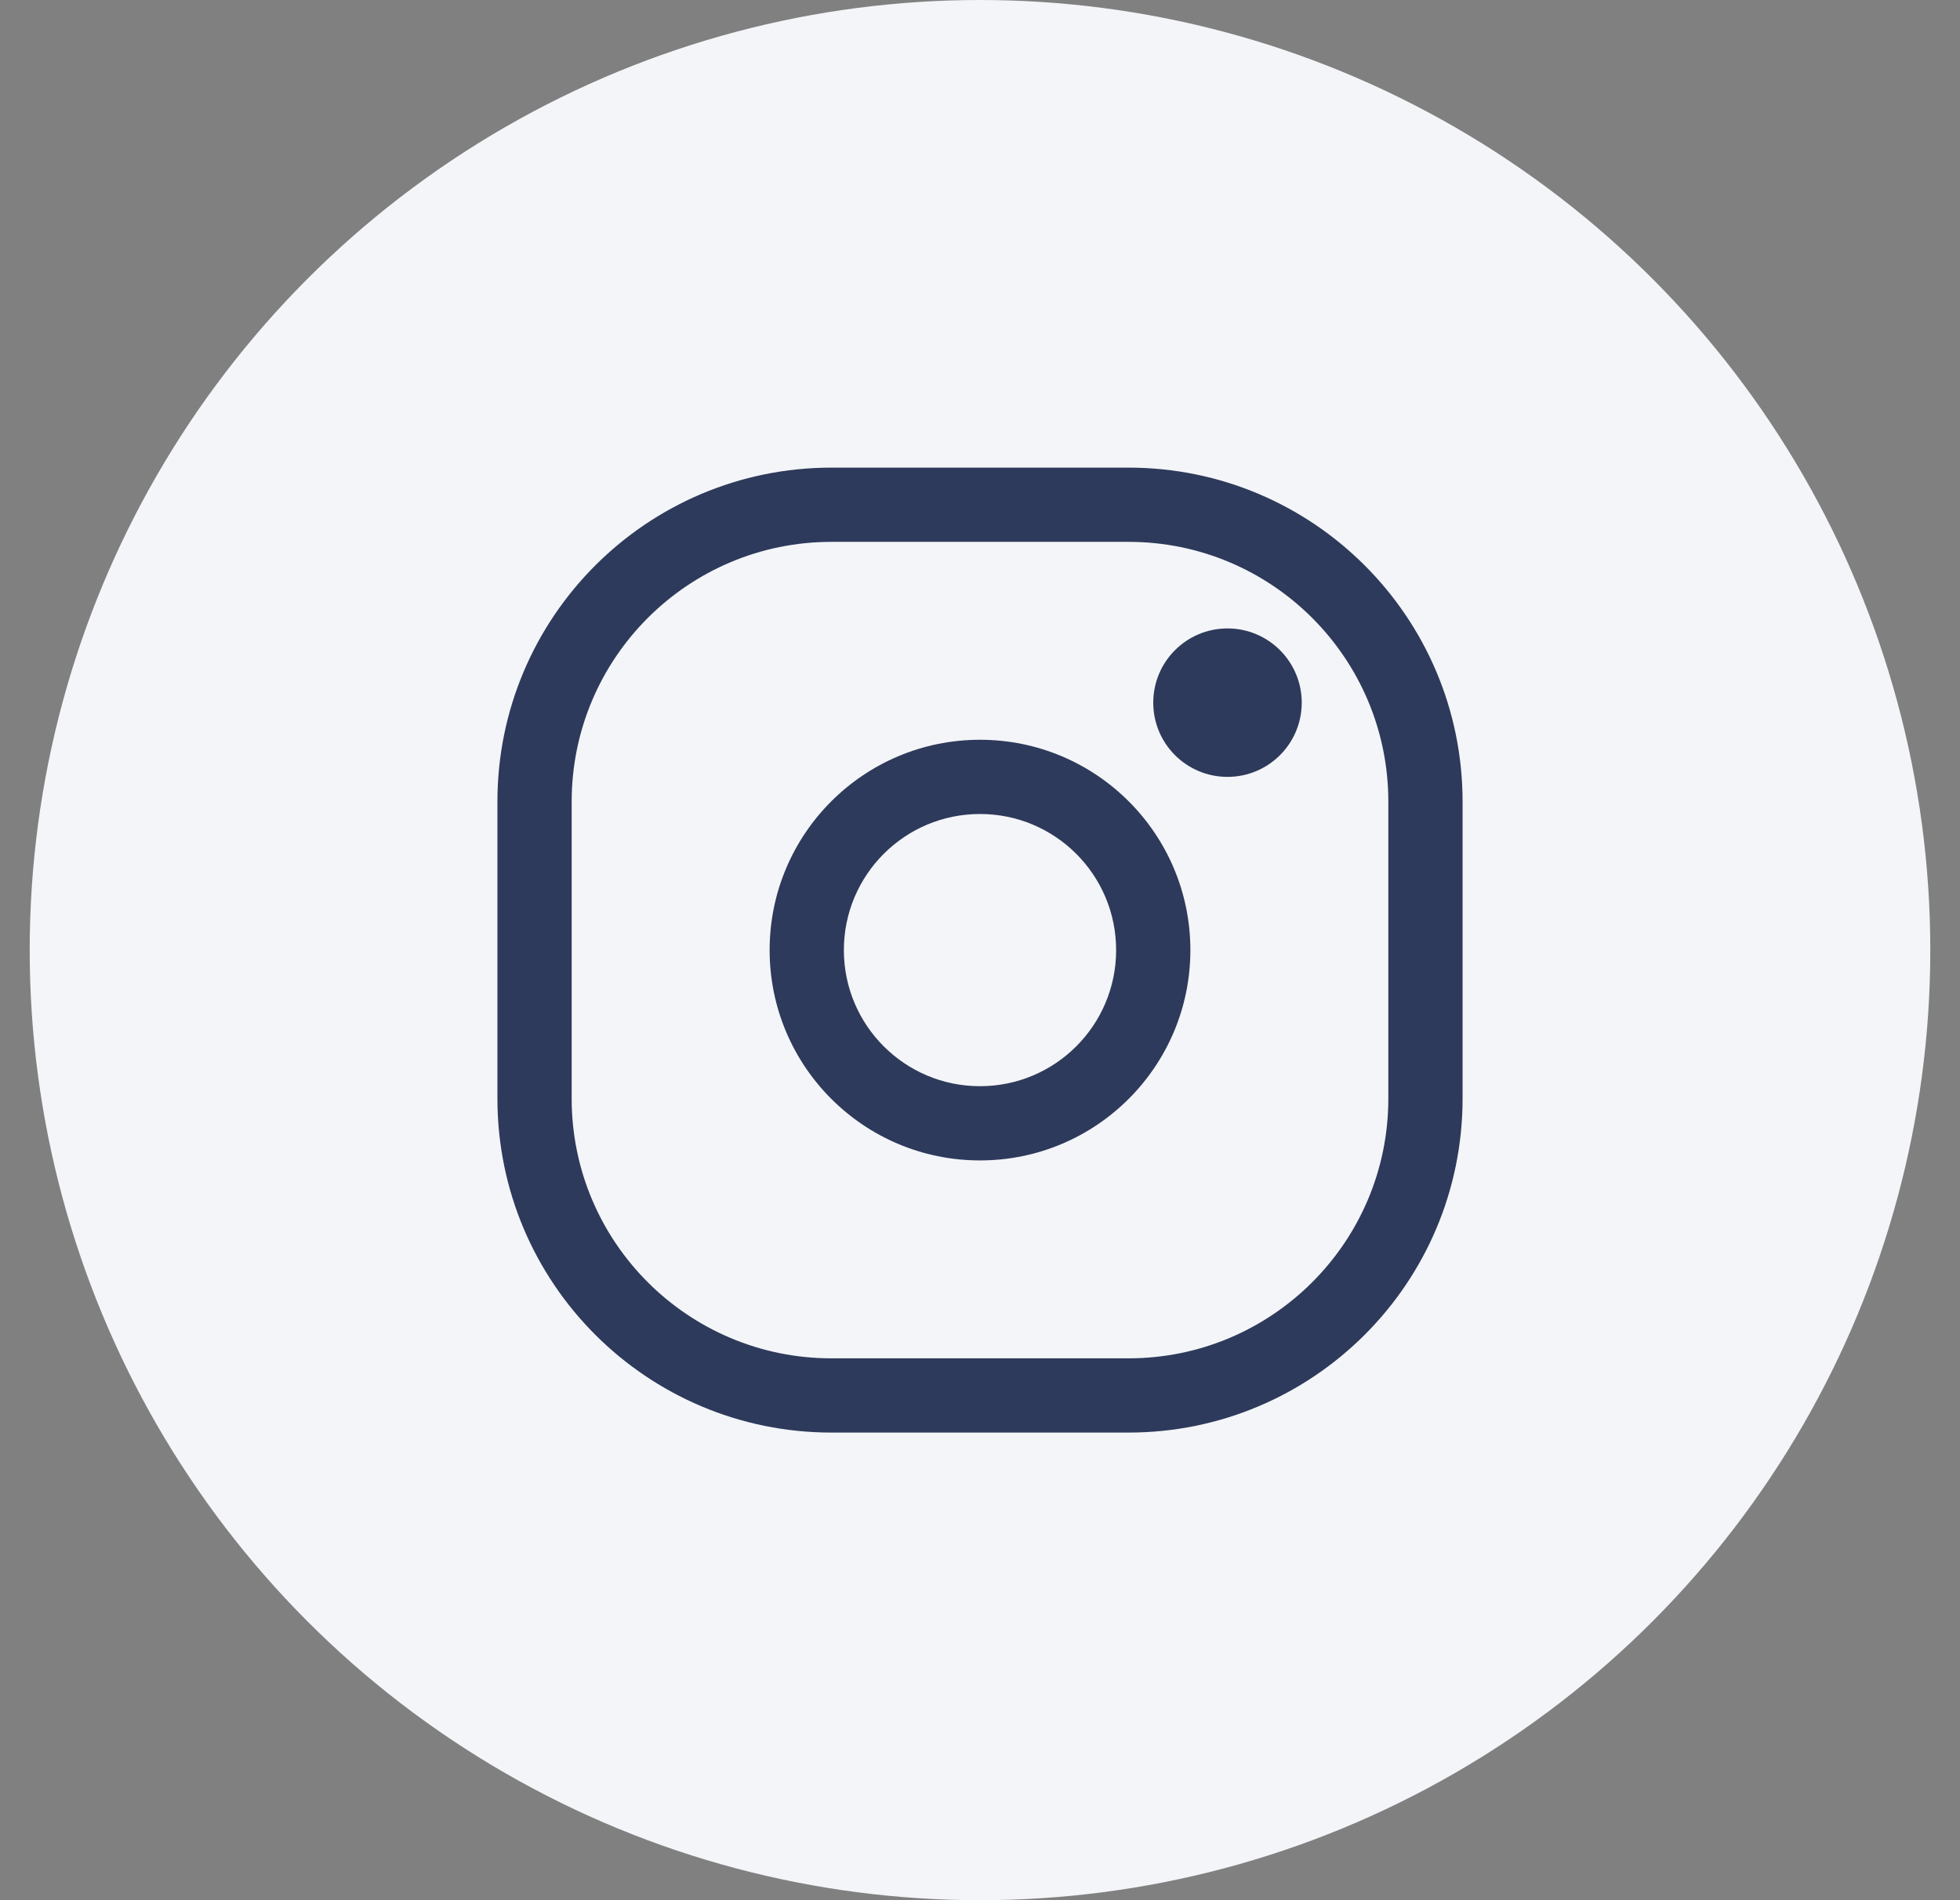
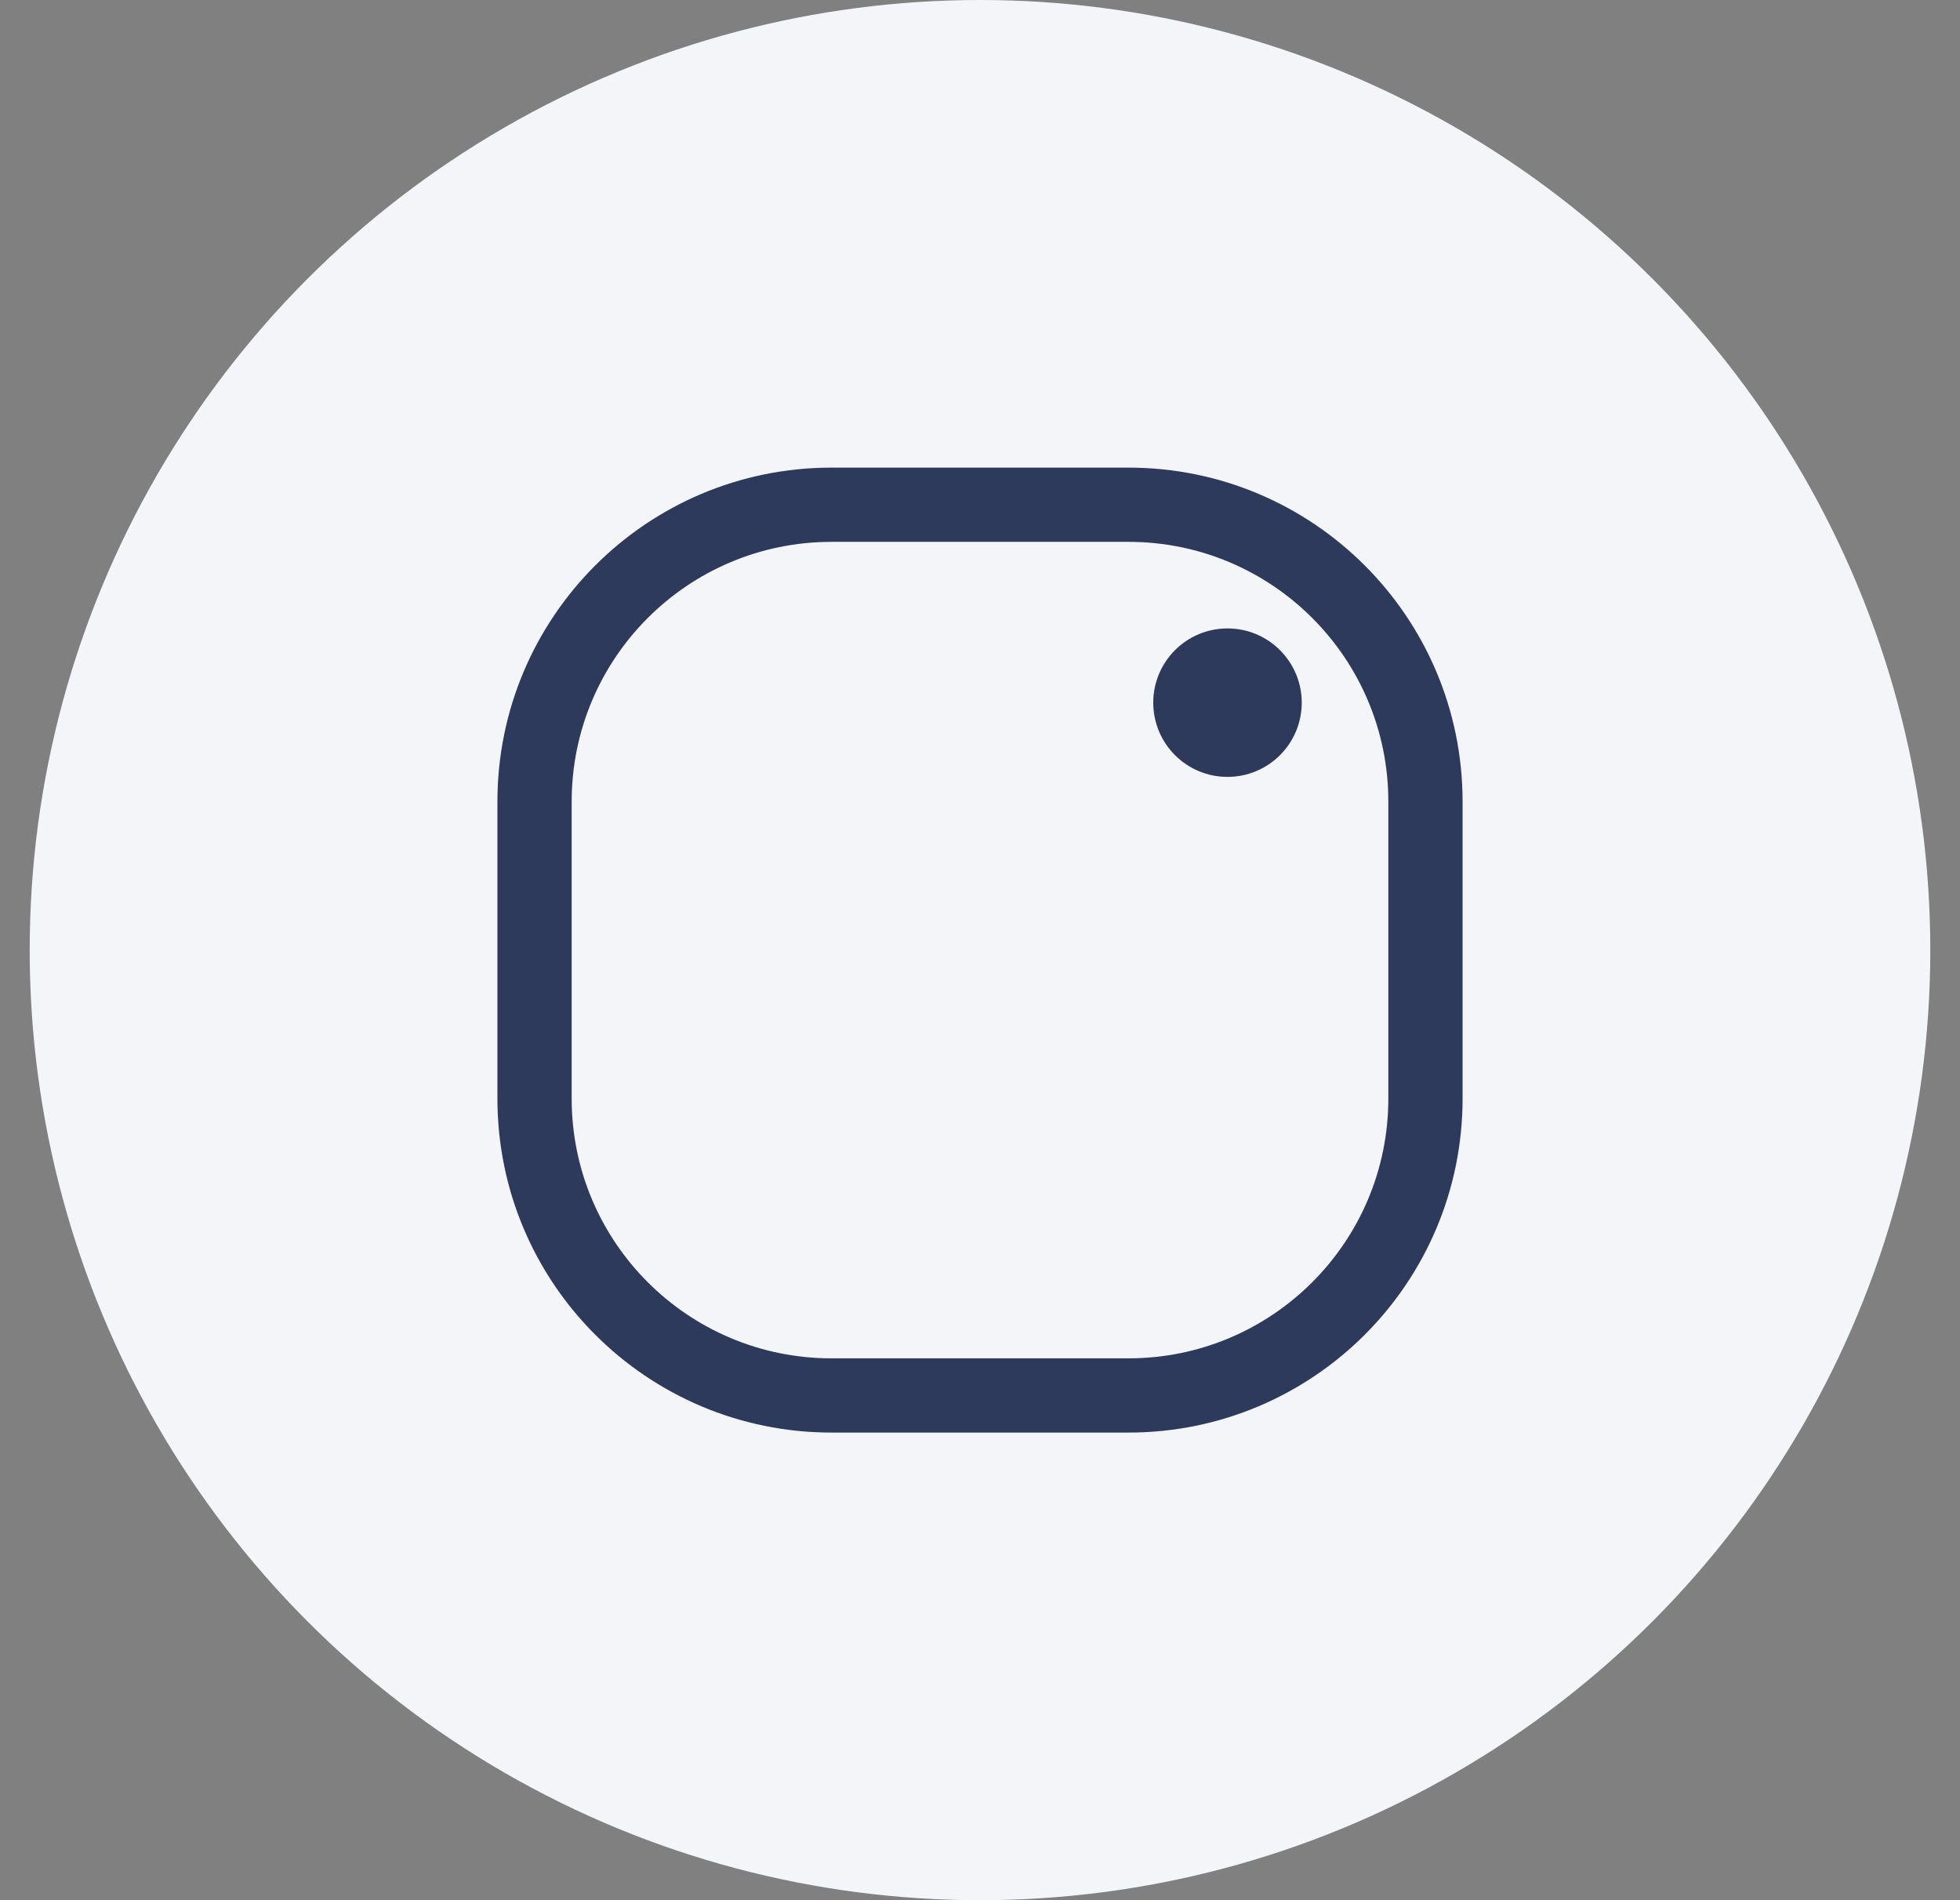
<svg xmlns="http://www.w3.org/2000/svg" width="33" height="32" viewBox="0 0 33 32" fill="none">
  <rect x="0" y="0" width="33" height="32" fill="#808080" stroke="none" />
  <circle cx="16.5" cy="16" r="16" fill="#F3F5F8" />
  <path fill-rule="evenodd" clip-rule="evenodd" d="M8.375 13.5C8.375 10.393 10.893 7.875 14 7.875H19C22.107 7.875 24.625 10.393 24.625 13.5V18.5C24.625 21.607 22.107 24.125 19 24.125H14C10.893 24.125 8.375 21.607 8.375 18.5V13.5ZM14 9.125C11.584 9.125 9.625 11.084 9.625 13.5V18.5C9.625 20.916 11.584 22.875 14 22.875H19C21.416 22.875 23.375 20.916 23.375 18.5V13.5C23.375 11.084 21.416 9.125 19 9.125H14Z" fill="#2E3A5B" />
-   <path fill-rule="evenodd" clip-rule="evenodd" d="M16.5 13.708C15.234 13.708 14.208 14.734 14.208 16C14.208 17.266 15.234 18.292 16.5 18.292C17.766 18.292 18.792 17.266 18.792 16C18.792 14.734 17.766 13.708 16.5 13.708ZM12.958 16C12.958 14.044 14.544 12.458 16.5 12.458C18.456 12.458 20.042 14.044 20.042 16C20.042 17.956 18.456 19.542 16.5 19.542C14.544 19.542 12.958 17.956 12.958 16Z" fill="#2E3A5B" />
  <path d="M21.917 11.833C21.917 12.524 21.357 13.083 20.667 13.083C19.976 13.083 19.417 12.524 19.417 11.833C19.417 11.143 19.976 10.583 20.667 10.583C21.357 10.583 21.917 11.143 21.917 11.833Z" fill="#2E3A5B" />
</svg>